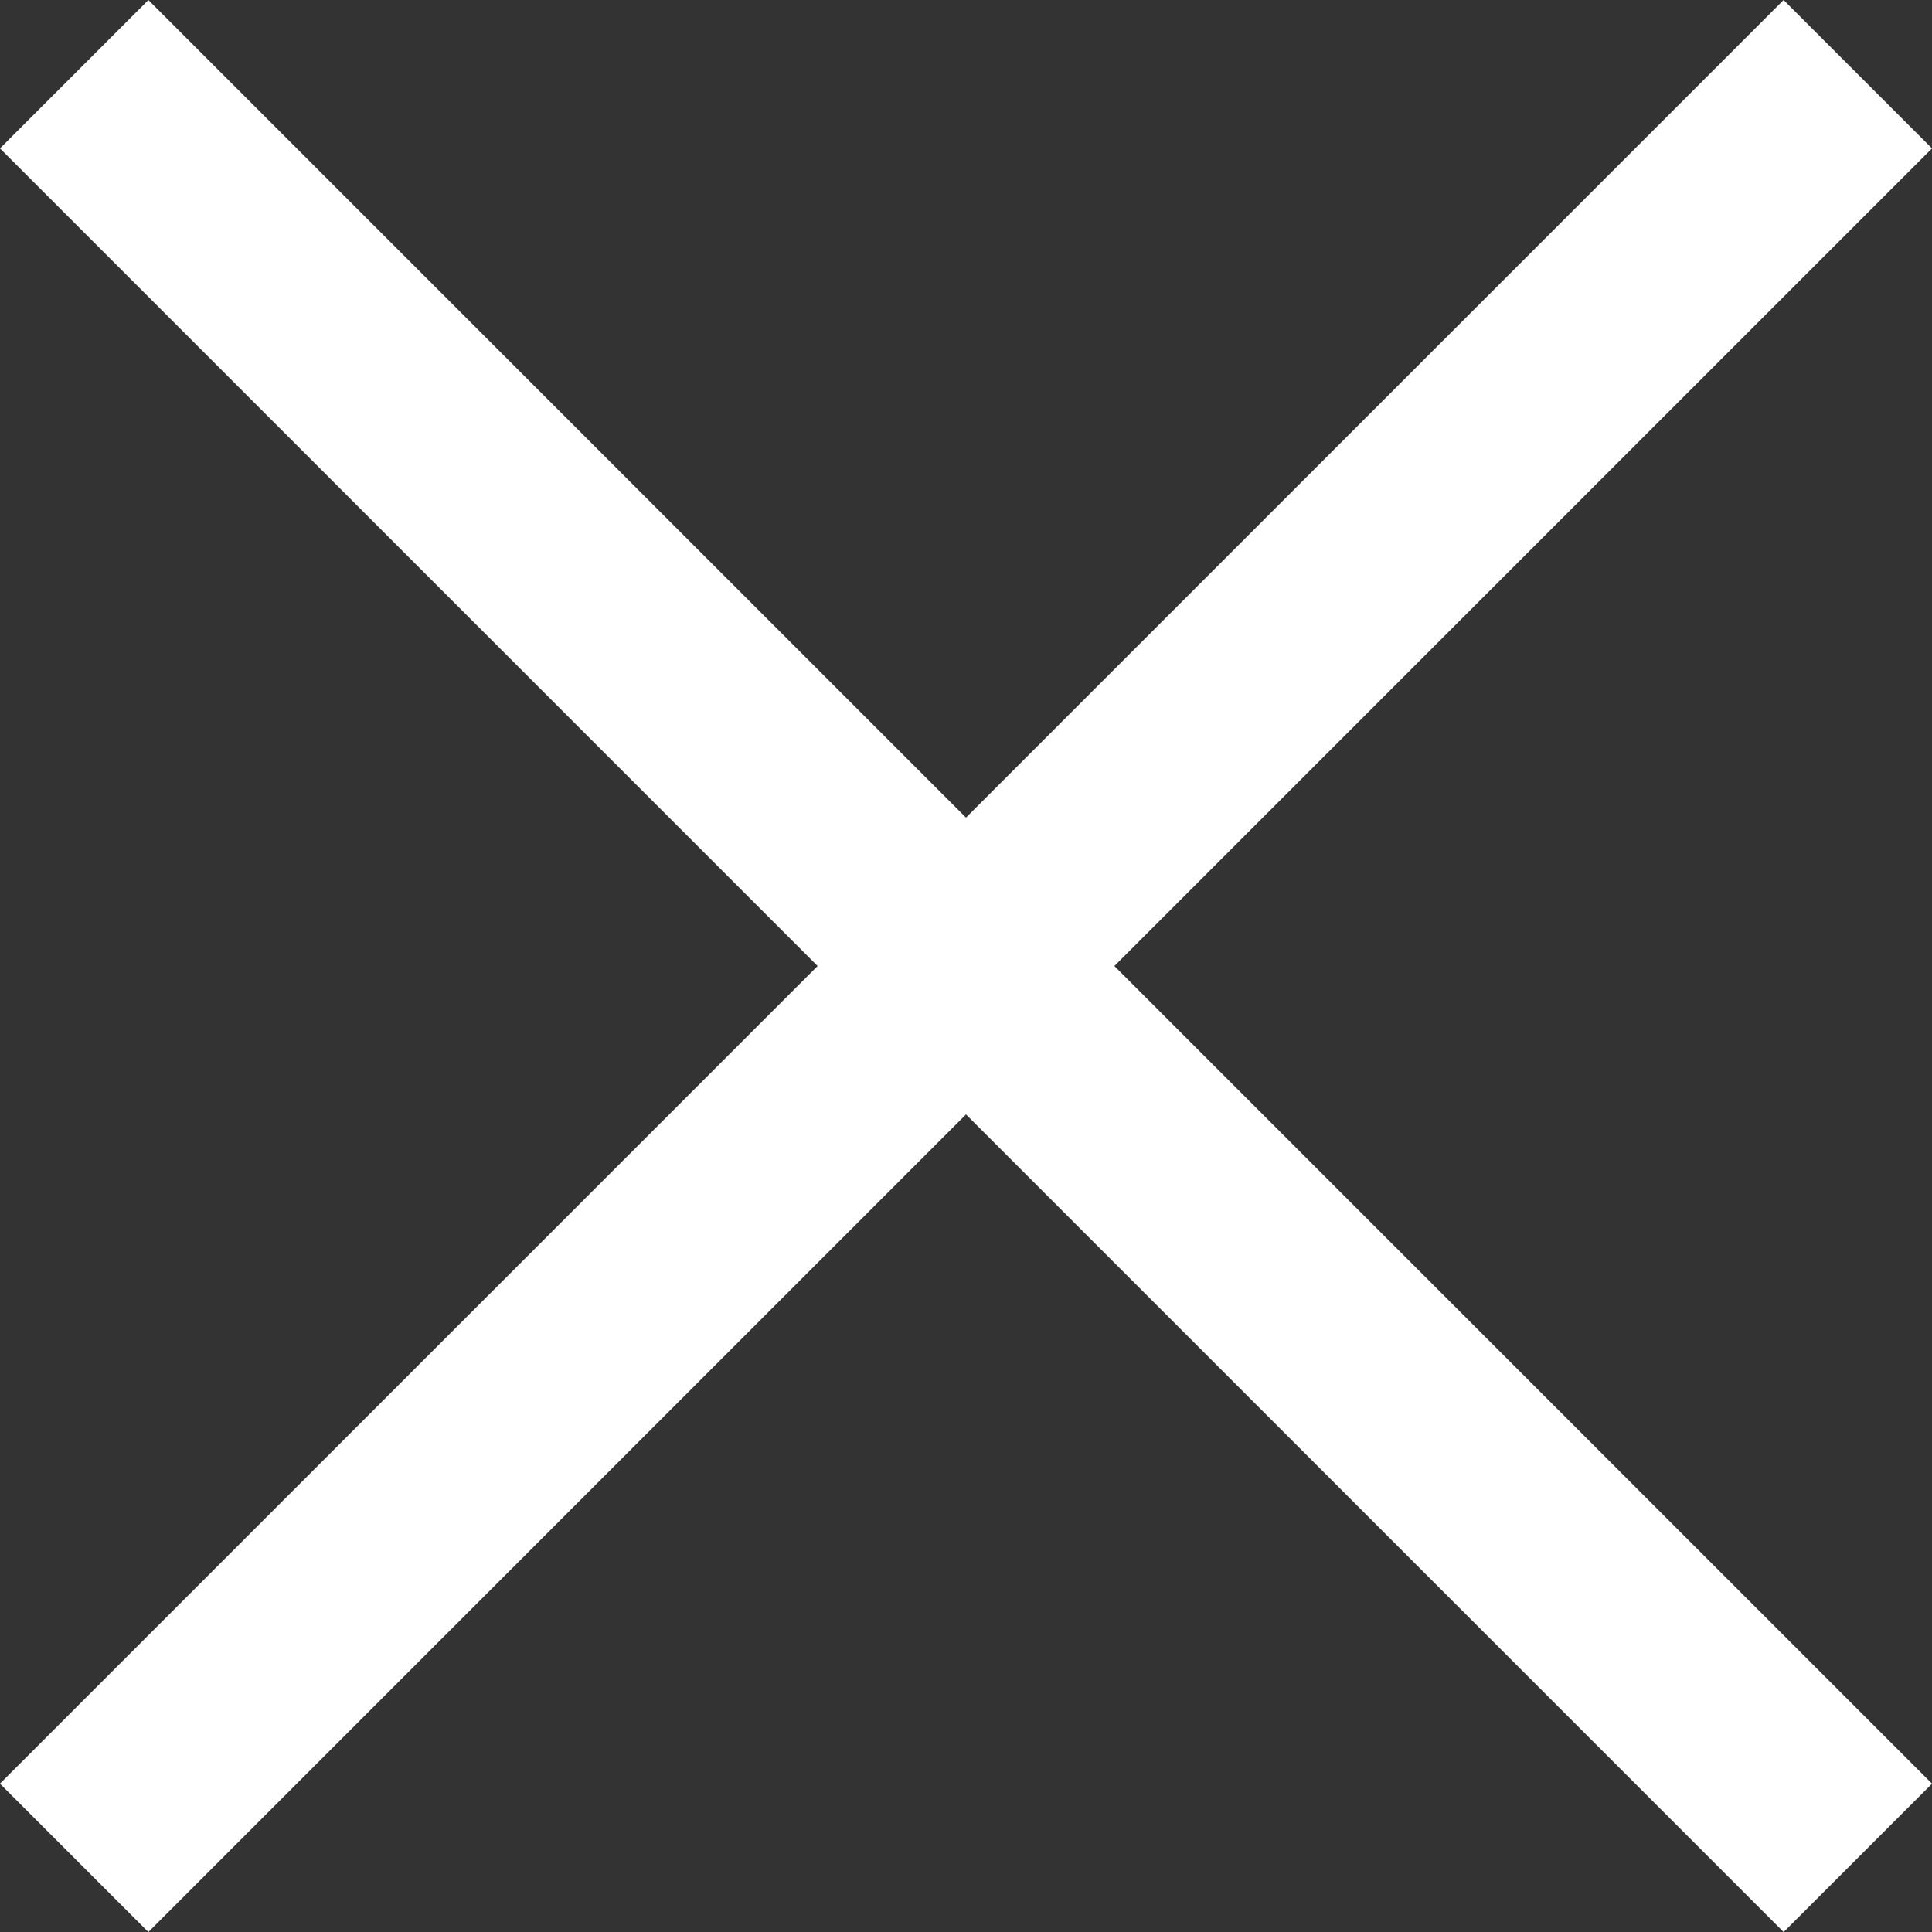
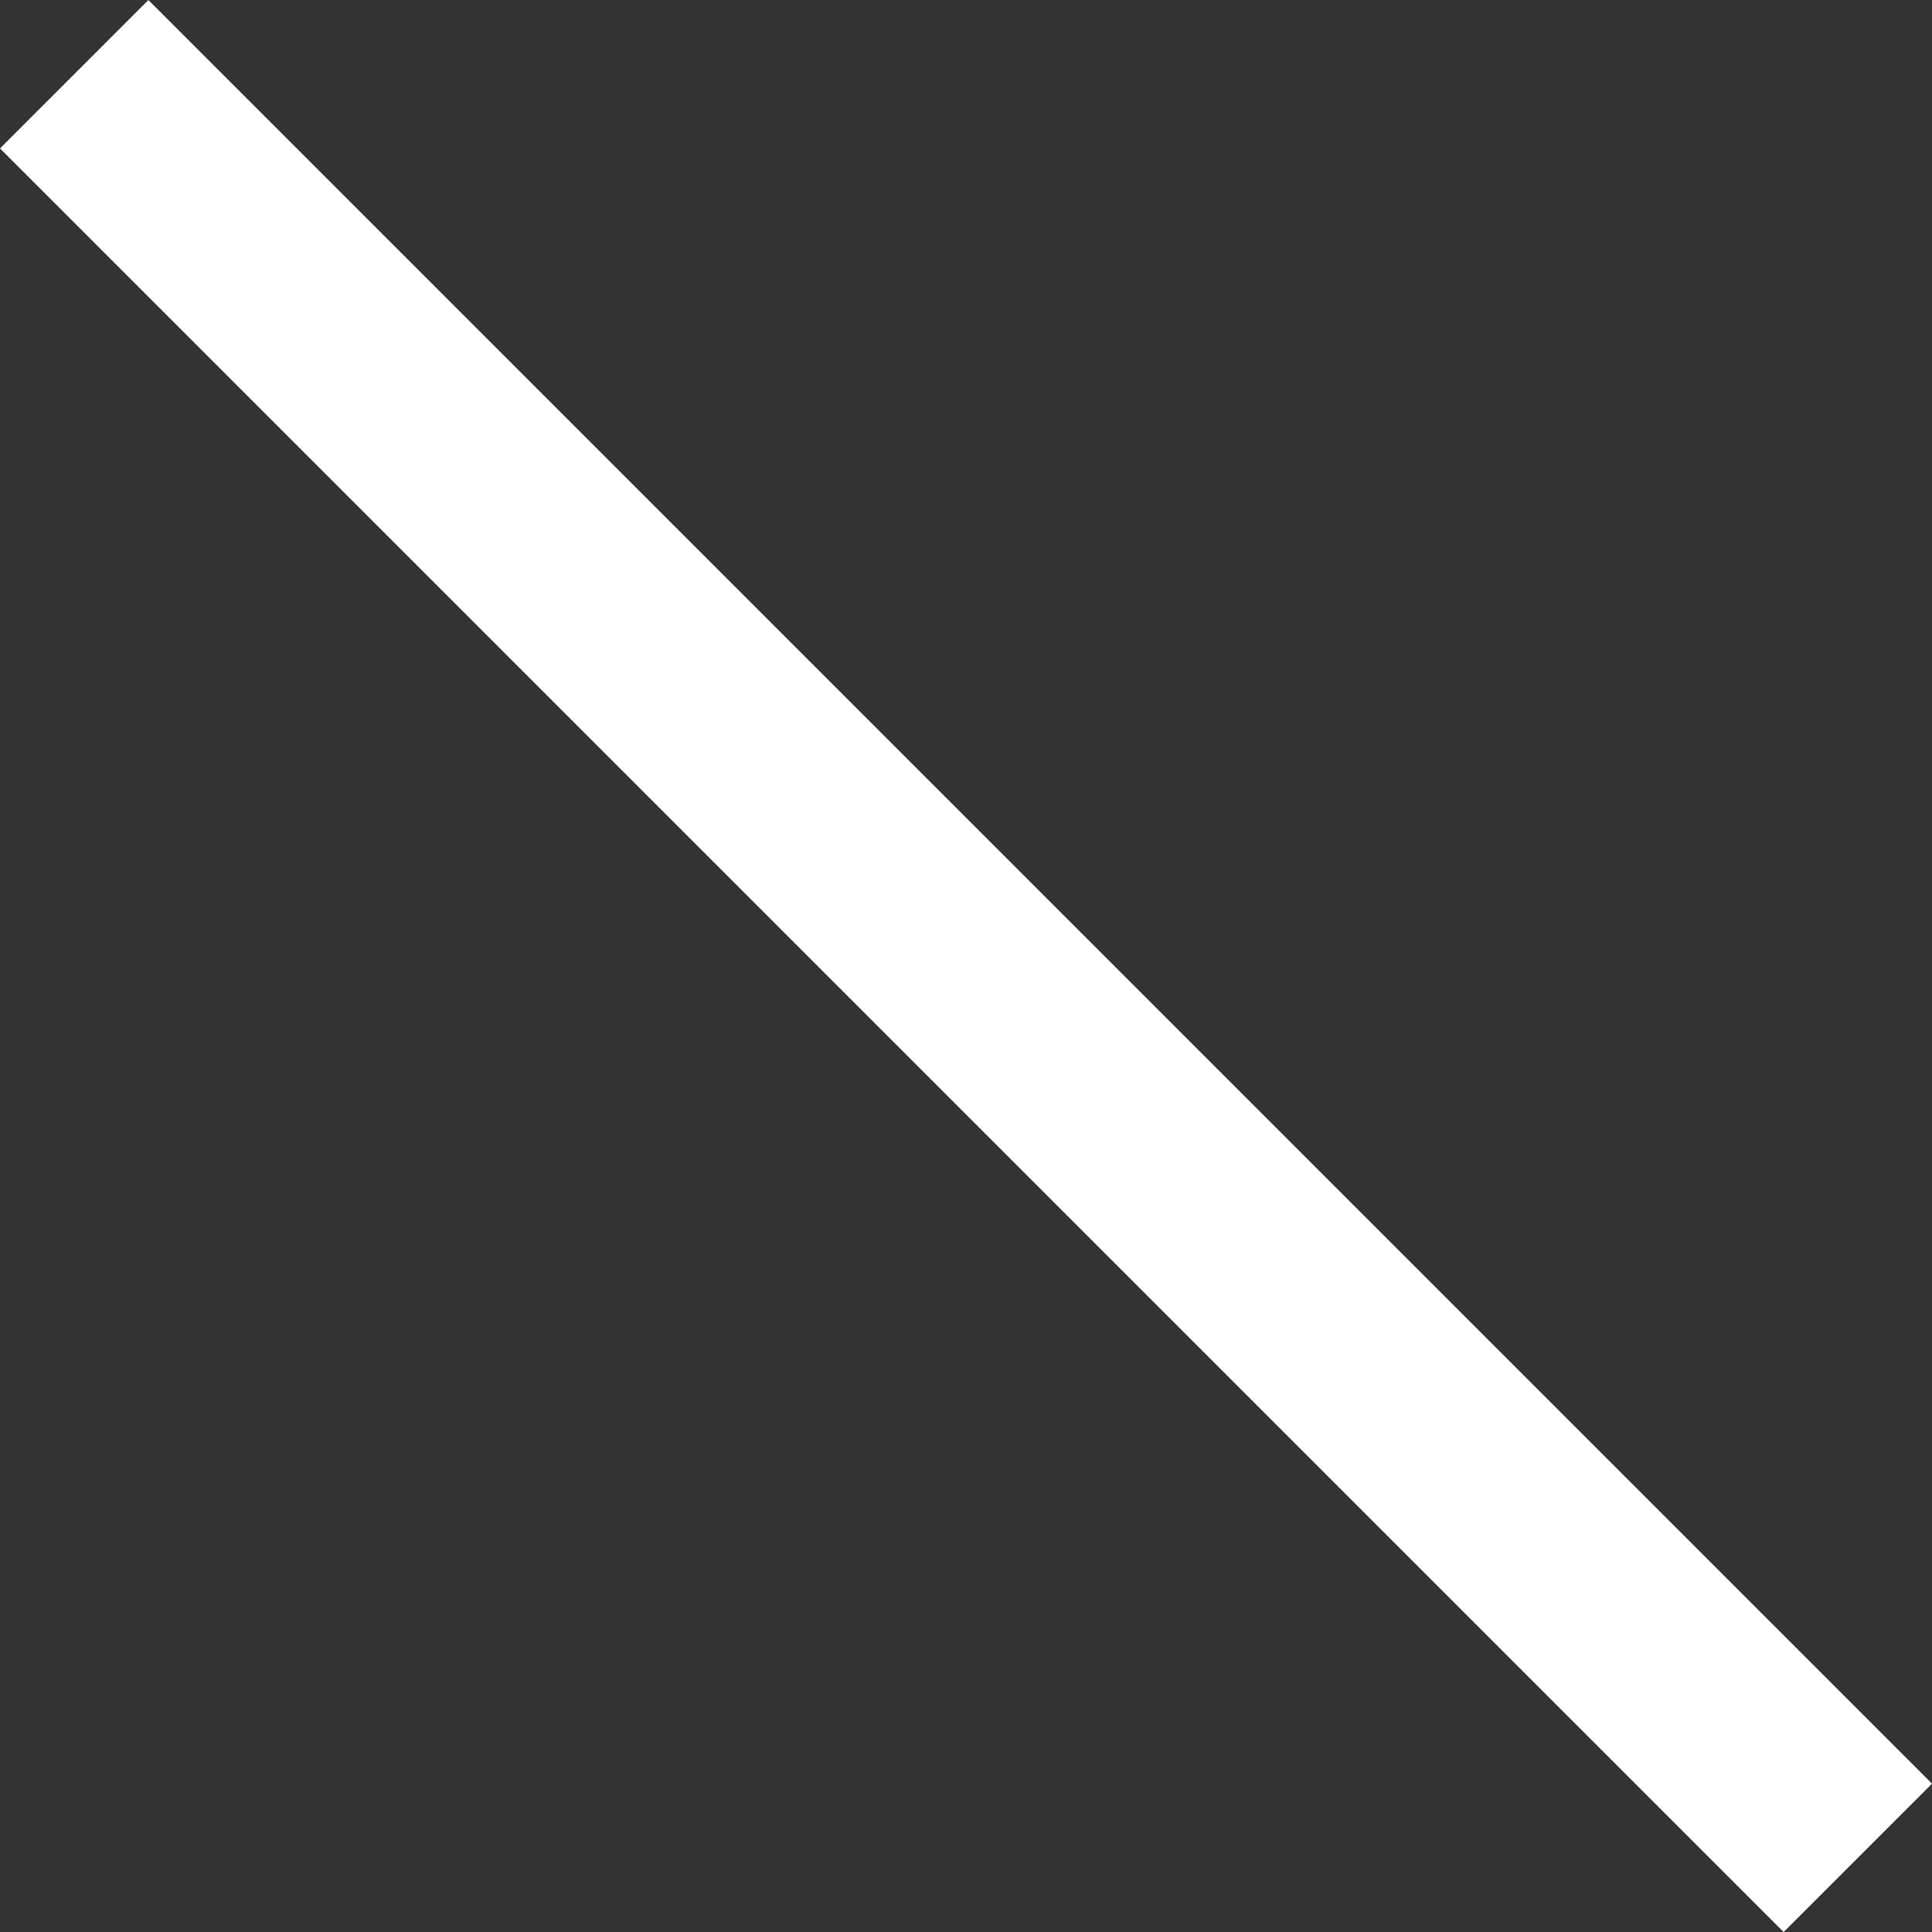
<svg xmlns="http://www.w3.org/2000/svg" xmlns:ns1="http://www.inkscape.org/namespaces/inkscape" xmlns:ns2="http://sodipodi.sourceforge.net/DTD/sodipodi-0.dtd" width="41.797mm" height="41.797mm" viewBox="0 0 41.797 41.797" version="1.1" id="svg856" ns1:version="0.92.4 (5da689c313, 2019-01-14)" ns2:docname="close-i.svg">
  <rect x="0" y="0" width="41.797" height="41.797" fill="#333333" stroke="none" />
  <defs id="defs850" />
  <ns2:namedview id="base" pagecolor="#ffffff" bordercolor="#666666" borderopacity="1.0" ns1:pageopacity="0.0" ns1:pageshadow="2" ns1:zoom="0.49497475" ns1:cx="45.417815" ns1:cy="82.641815" ns1:document-units="mm" ns1:current-layer="layer1" showgrid="false" fit-margin-top="0" fit-margin-left="0" fit-margin-right="0" fit-margin-bottom="0" ns1:window-width="1366" ns1:window-height="715" ns1:window-x="-8" ns1:window-y="-8" ns1:window-maximized="1" />
  <g ns1:label="Layer 1" ns1:groupmode="layer" id="layer1" transform="translate(174.216,-65.477)">
-     <rect style="opacity:1;fill:#ffffff;fill-opacity:1;stroke:none;stroke-width:0.256;stroke-miterlimit:4;stroke-dasharray:none;stroke-opacity:1;paint-order:normal" id="rect1401" width="54.571" height="4.54" x="142.204" y="45.065" transform="rotate(135)" />
    <rect style="opacity:1;fill:#ffffff;fill-opacity:1;stroke:none;stroke-width:0.256;stroke-miterlimit:4;stroke-dasharray:none;stroke-opacity:1;paint-order:normal" id="rect1405" width="54.571" height="4.54" x="-74.62" y="167.219" transform="rotate(45)" />
  </g>
</svg>